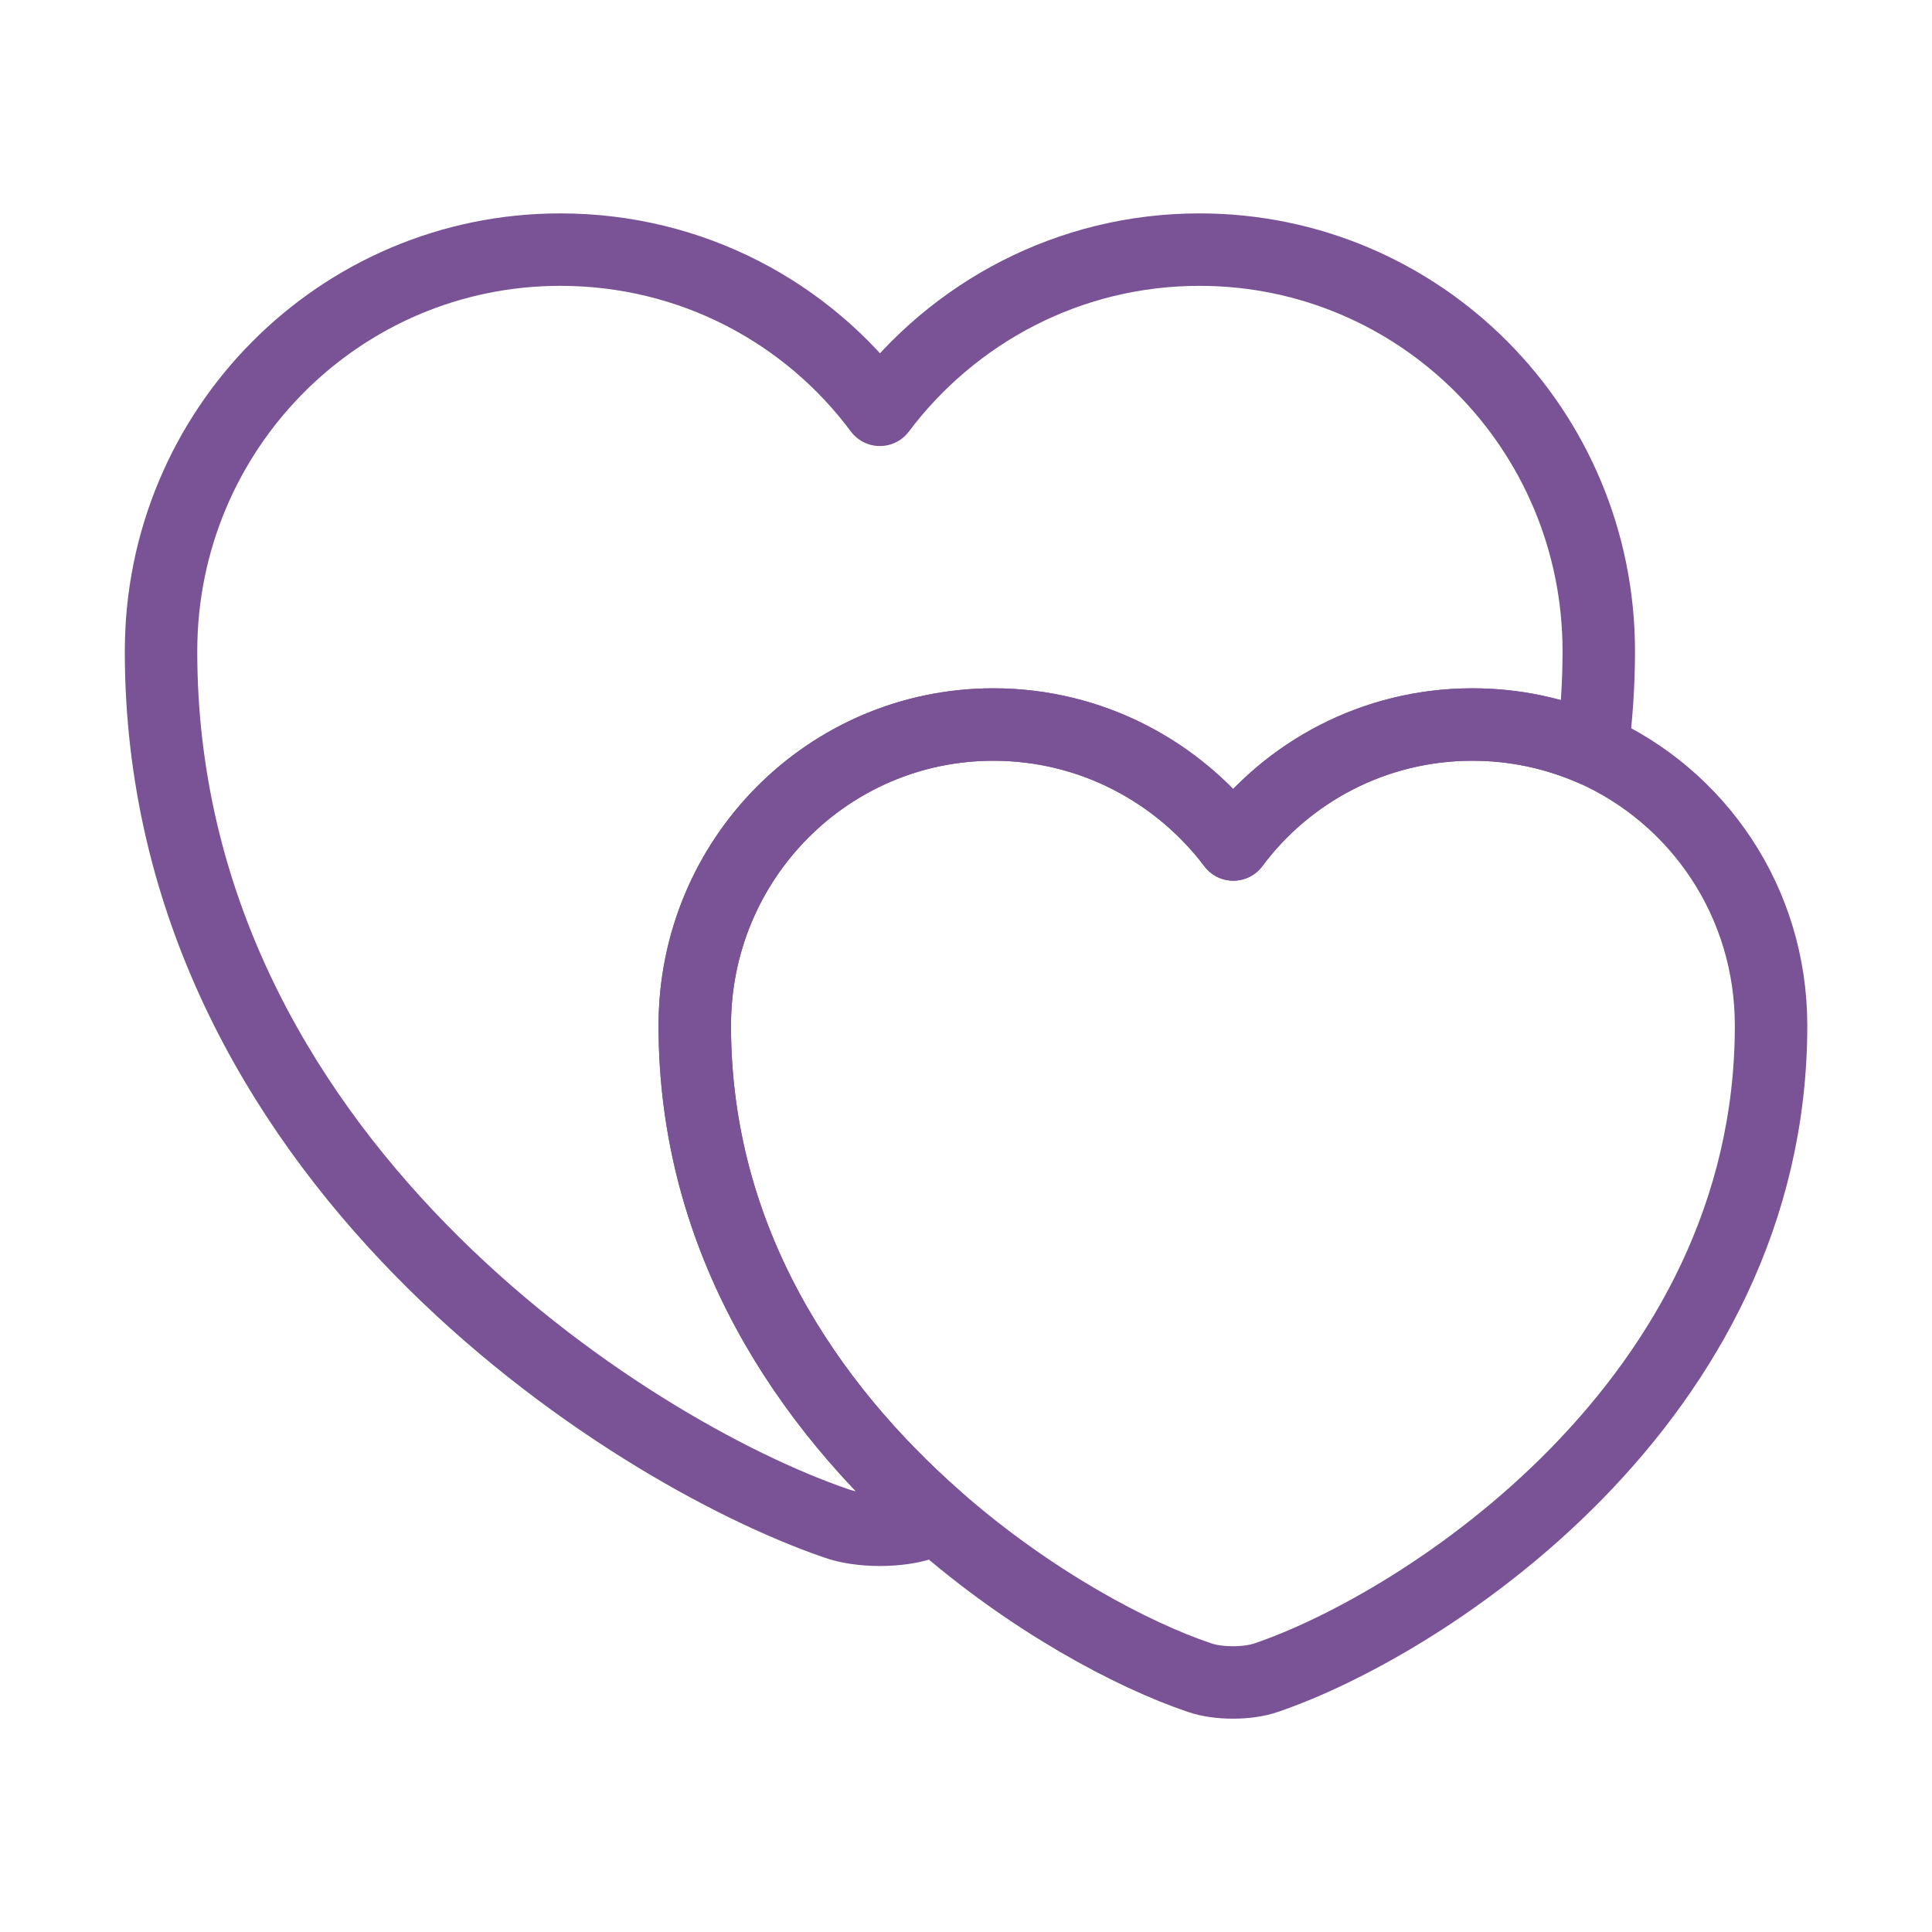
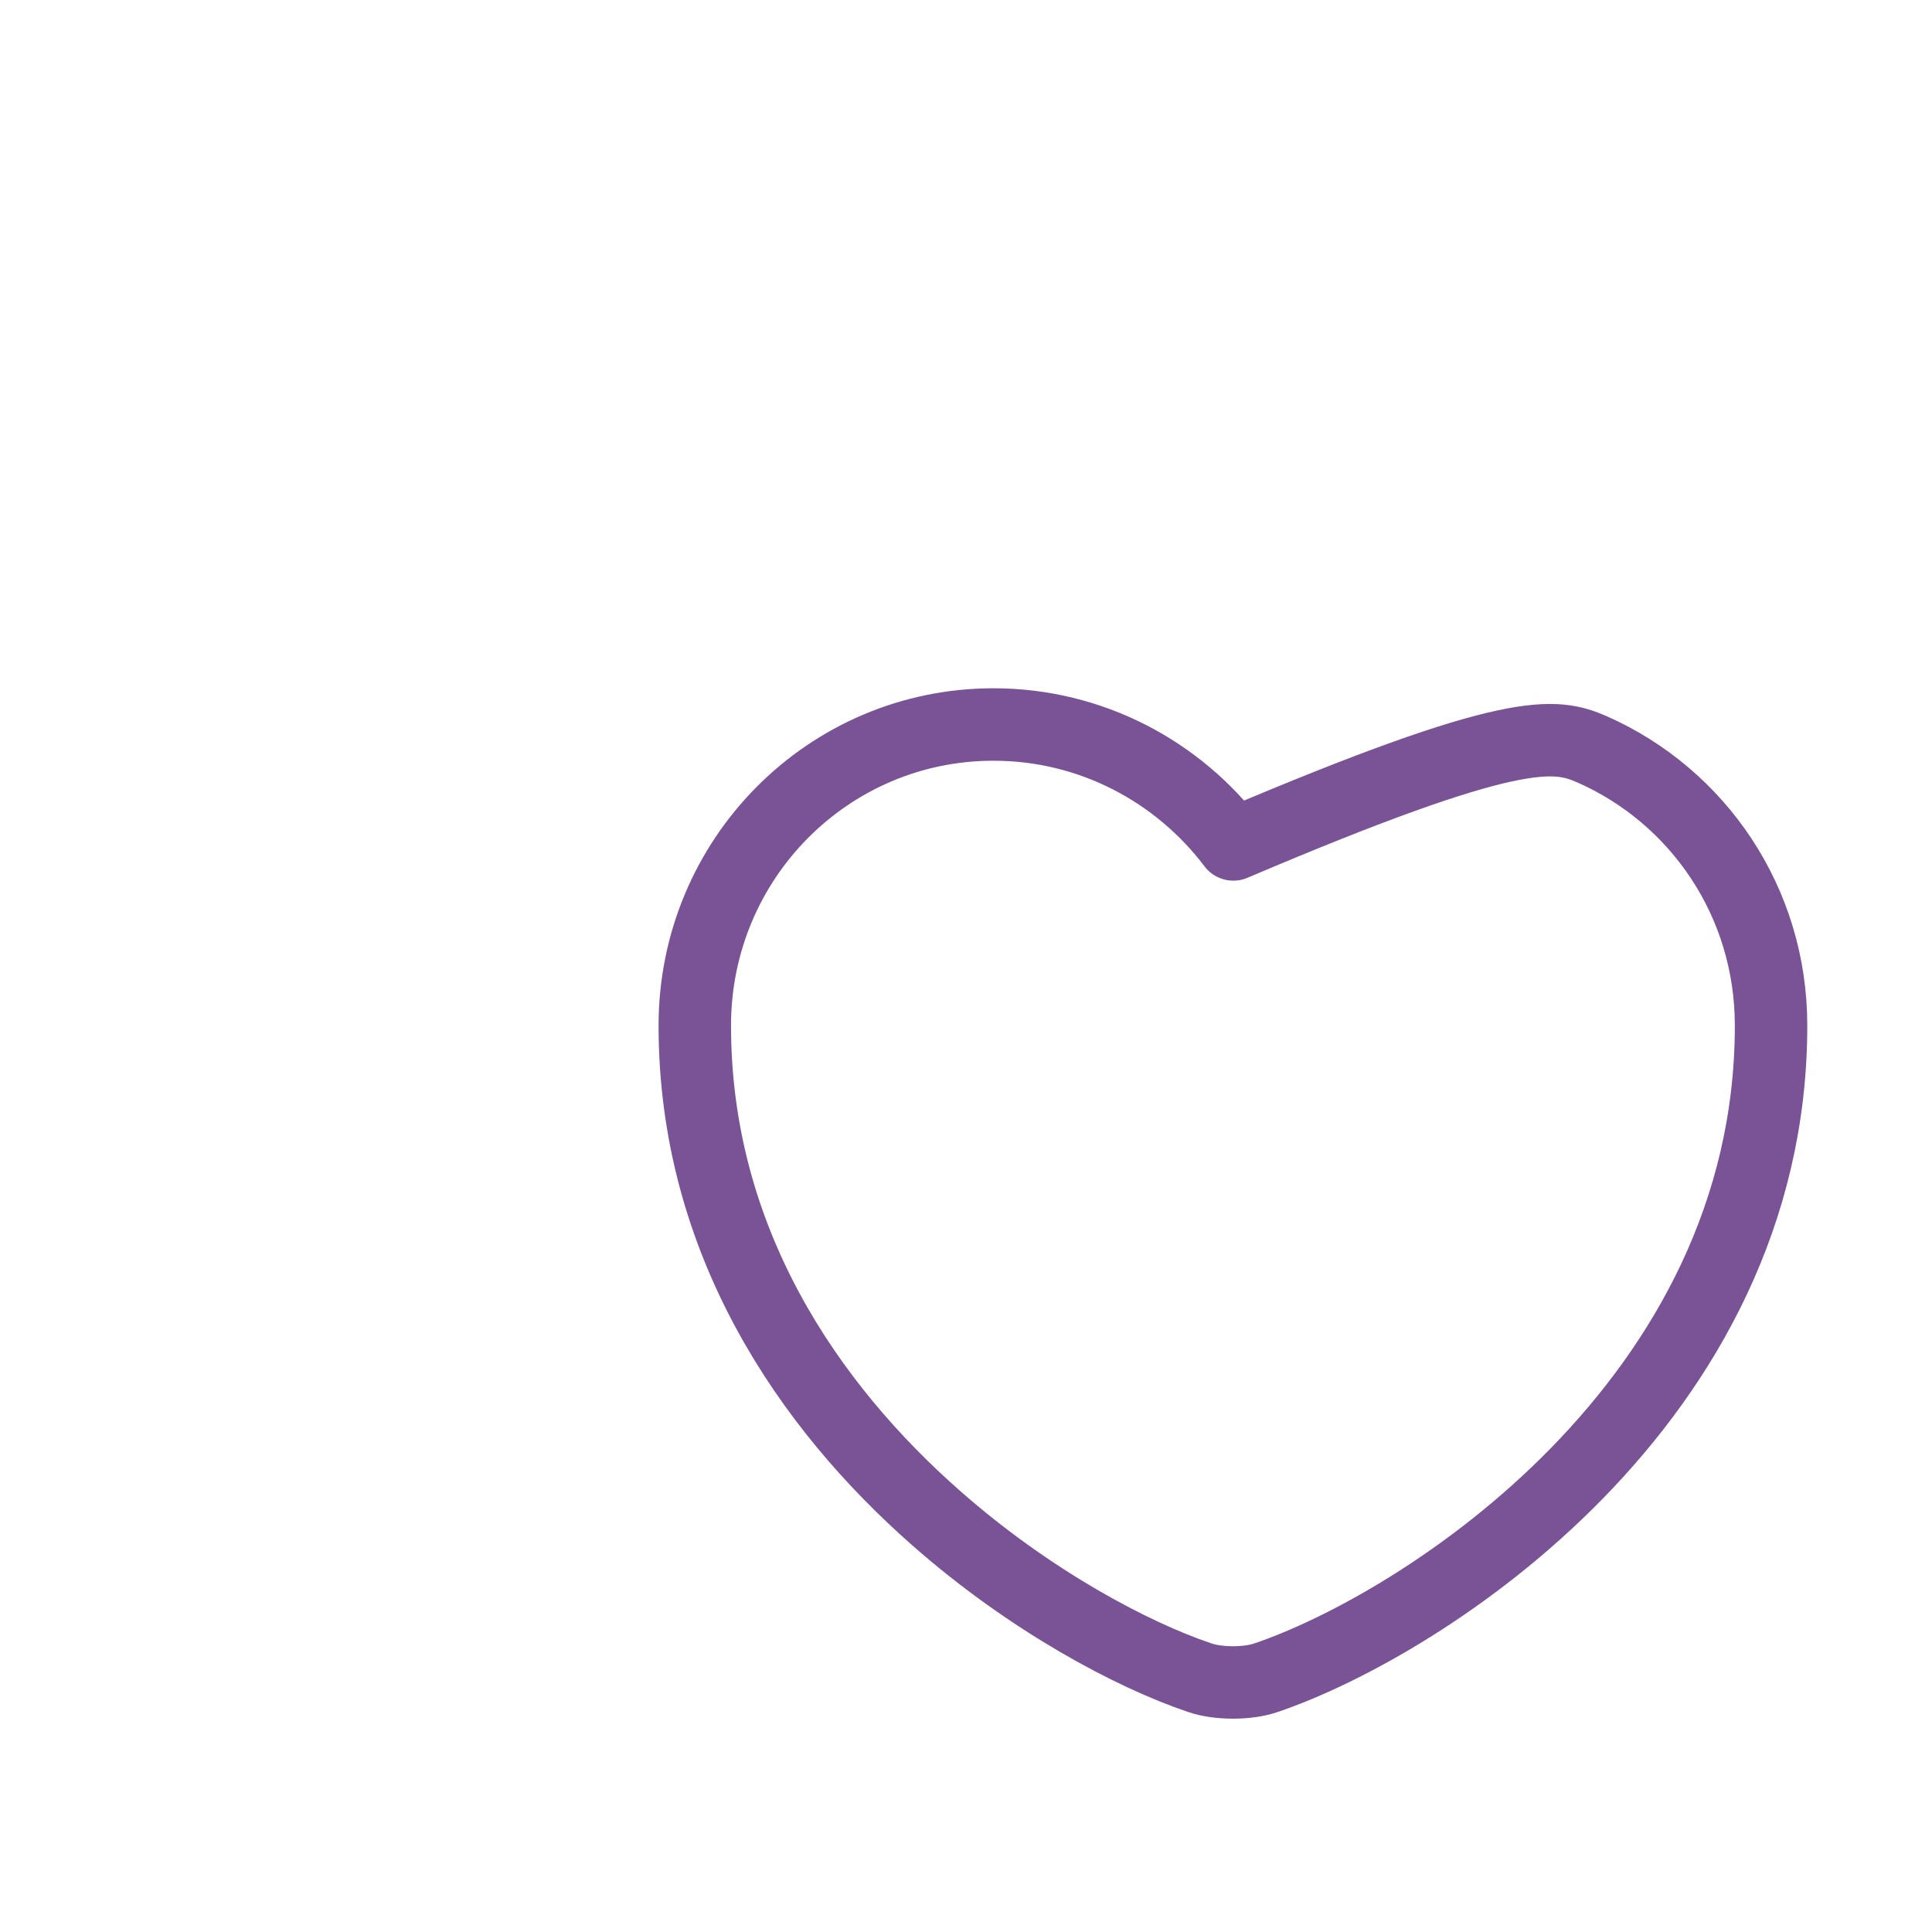
<svg xmlns="http://www.w3.org/2000/svg" width="40" height="40" viewBox="0 0 40 40" fill="none">
-   <path d="M33.101 13.485C33.101 14.185 33.051 14.868 32.967 15.518C32.201 15.185 31.367 15.001 30.484 15.001C28.451 15.001 26.651 15.985 25.534 17.485C24.401 15.985 22.601 15.001 20.567 15.001C17.151 15.001 14.384 17.785 14.384 21.235C14.384 25.701 16.751 29.118 19.384 31.435C19.301 31.485 19.217 31.501 19.134 31.535C18.634 31.718 17.801 31.718 17.301 31.535C12.984 30.051 3.334 23.918 3.334 13.485C3.334 8.885 7.034 5.168 11.601 5.168C14.317 5.168 16.717 6.468 18.217 8.485C19.734 6.468 22.134 5.168 24.834 5.168C29.401 5.168 33.101 8.885 33.101 13.485Z" stroke="#7A5397" stroke-width="1.5" stroke-linecap="round" stroke-linejoin="round" />
-   <path d="M36.668 21.233C36.668 29.033 29.451 33.633 26.218 34.733C25.835 34.867 25.218 34.867 24.835 34.733C23.451 34.267 21.335 33.15 19.385 31.433C16.751 29.117 14.385 25.7 14.385 21.233C14.385 17.783 17.151 15 20.568 15C22.601 15 24.401 15.983 25.535 17.483C26.651 15.983 28.451 15 30.485 15C31.368 15 32.201 15.183 32.968 15.517C35.151 16.483 36.668 18.667 36.668 21.233Z" stroke="#7A5397" stroke-width="1.5" stroke-linecap="round" stroke-linejoin="round" />
+   <path d="M36.668 21.233C36.668 29.033 29.451 33.633 26.218 34.733C25.835 34.867 25.218 34.867 24.835 34.733C23.451 34.267 21.335 33.15 19.385 31.433C16.751 29.117 14.385 25.7 14.385 21.233C14.385 17.783 17.151 15 20.568 15C22.601 15 24.401 15.983 25.535 17.483C31.368 15 32.201 15.183 32.968 15.517C35.151 16.483 36.668 18.667 36.668 21.233Z" stroke="#7A5397" stroke-width="1.5" stroke-linecap="round" stroke-linejoin="round" />
</svg>